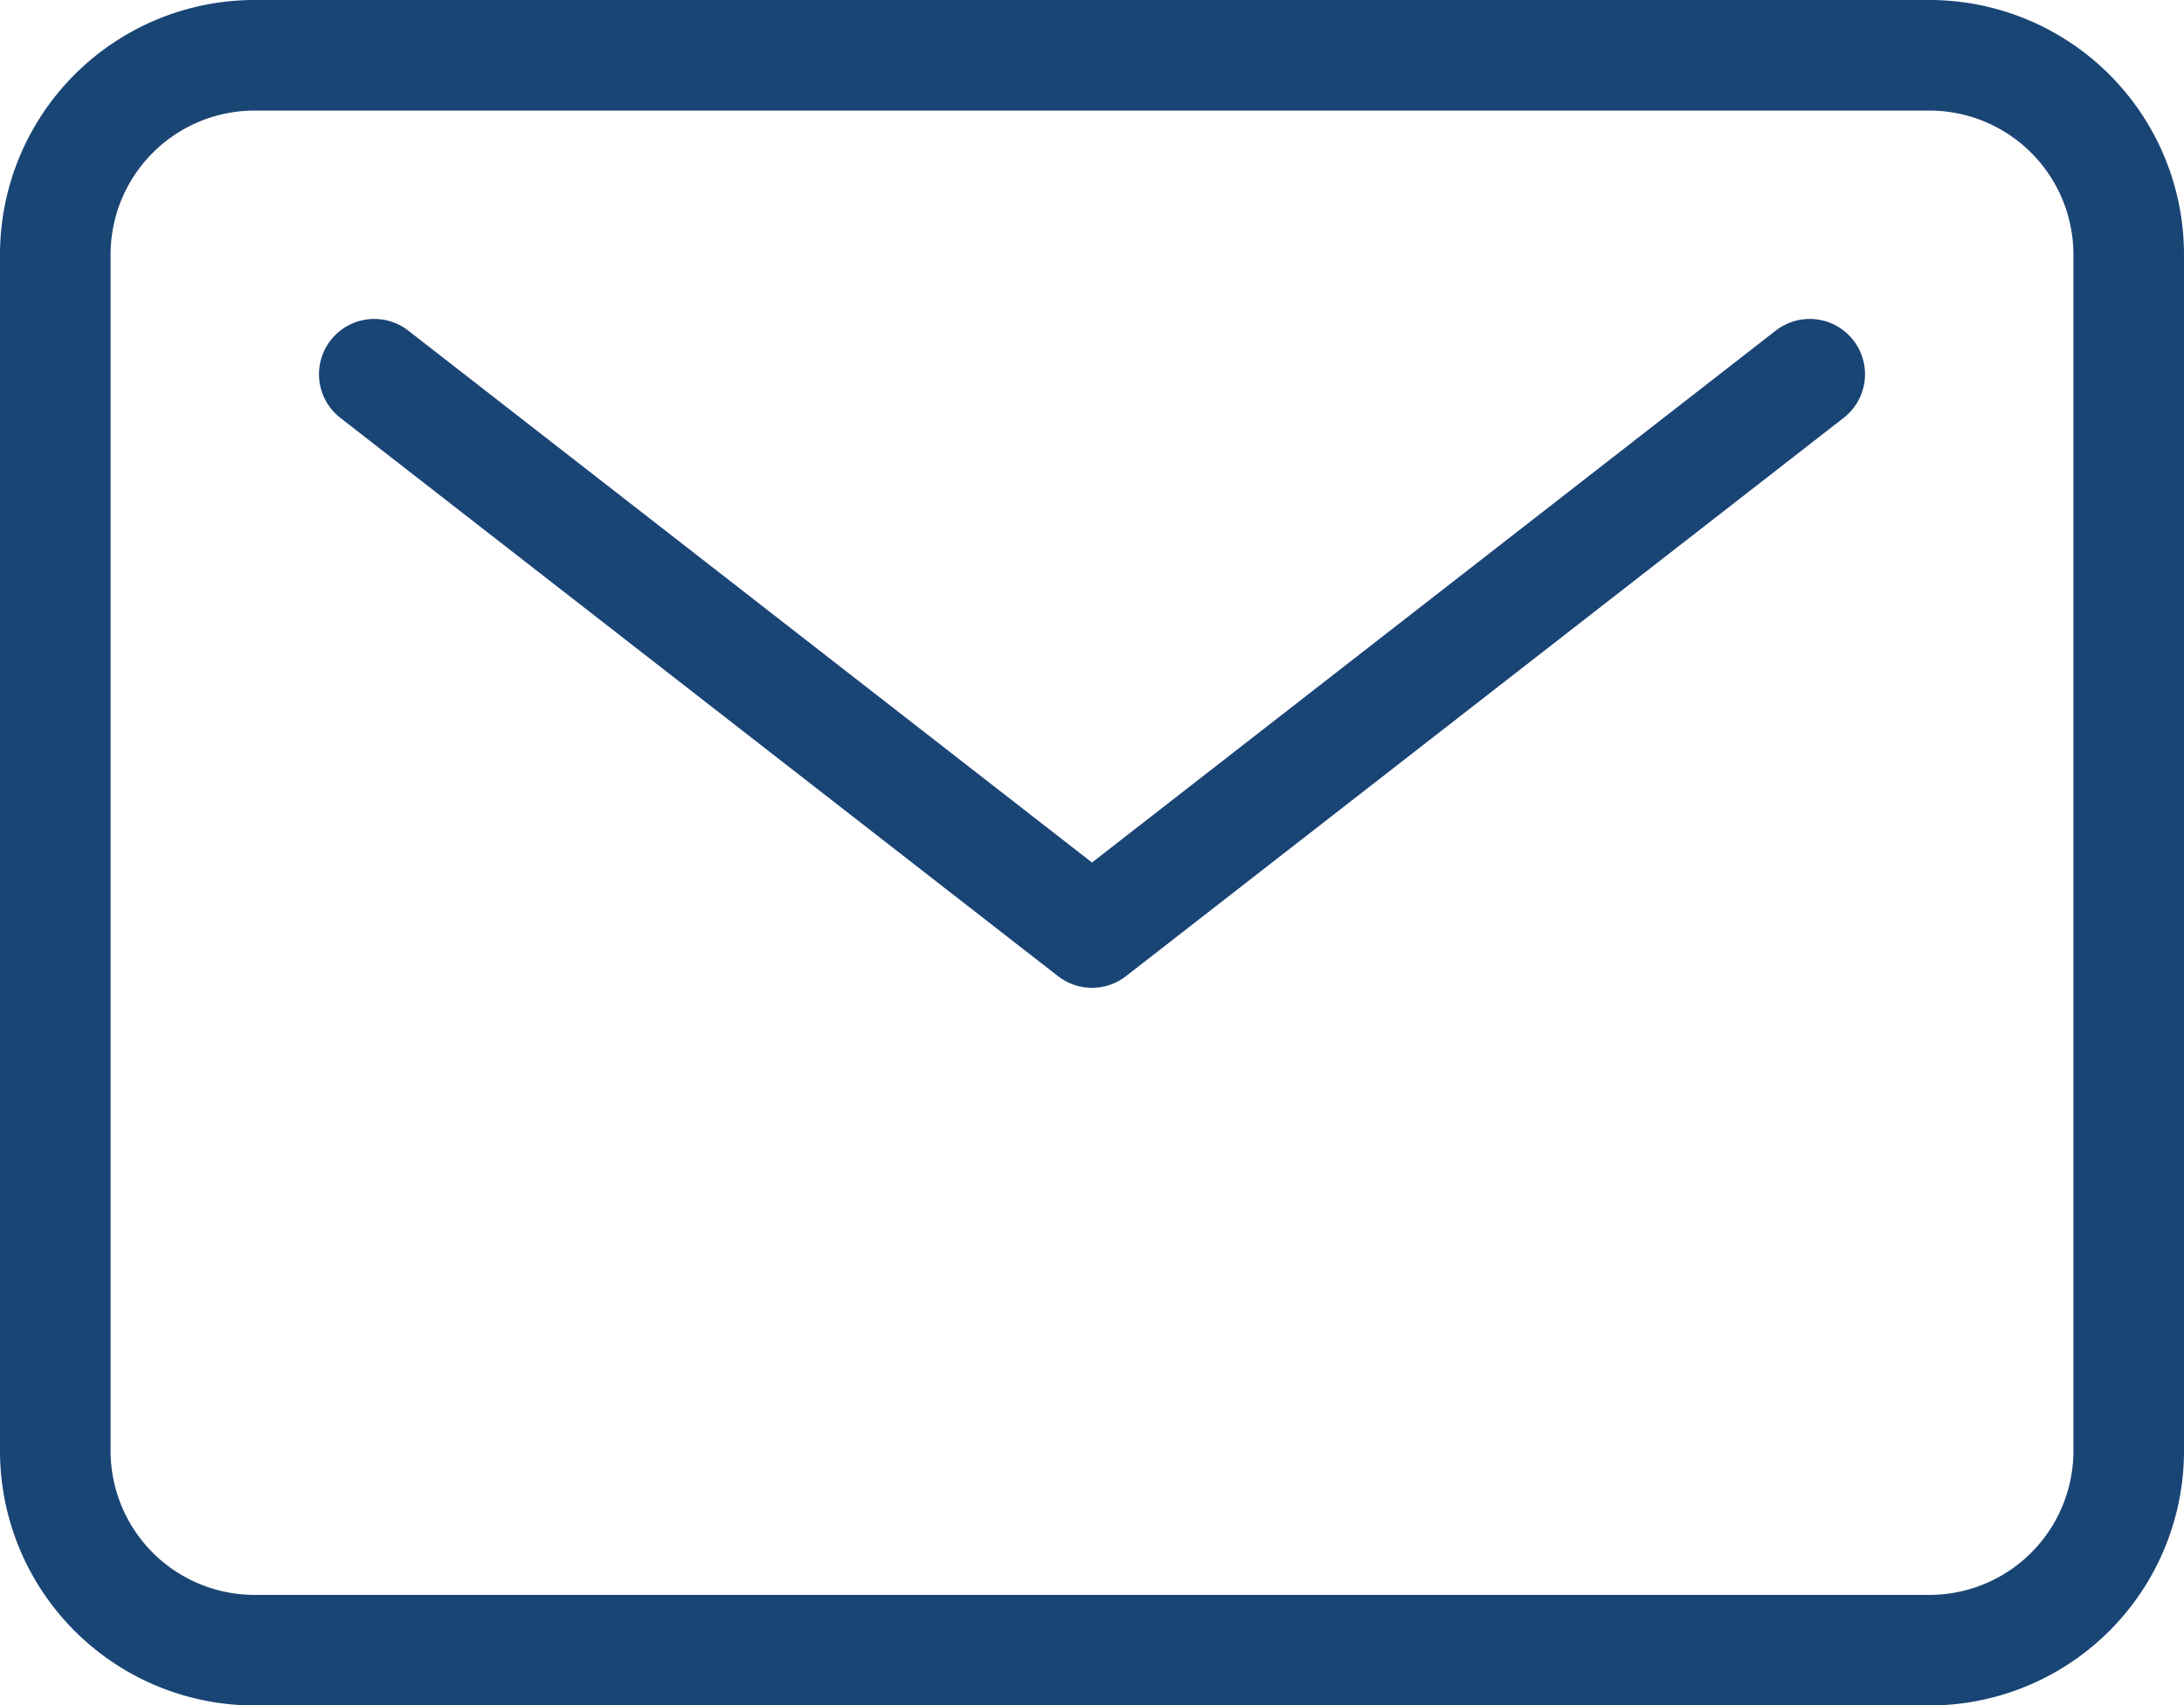
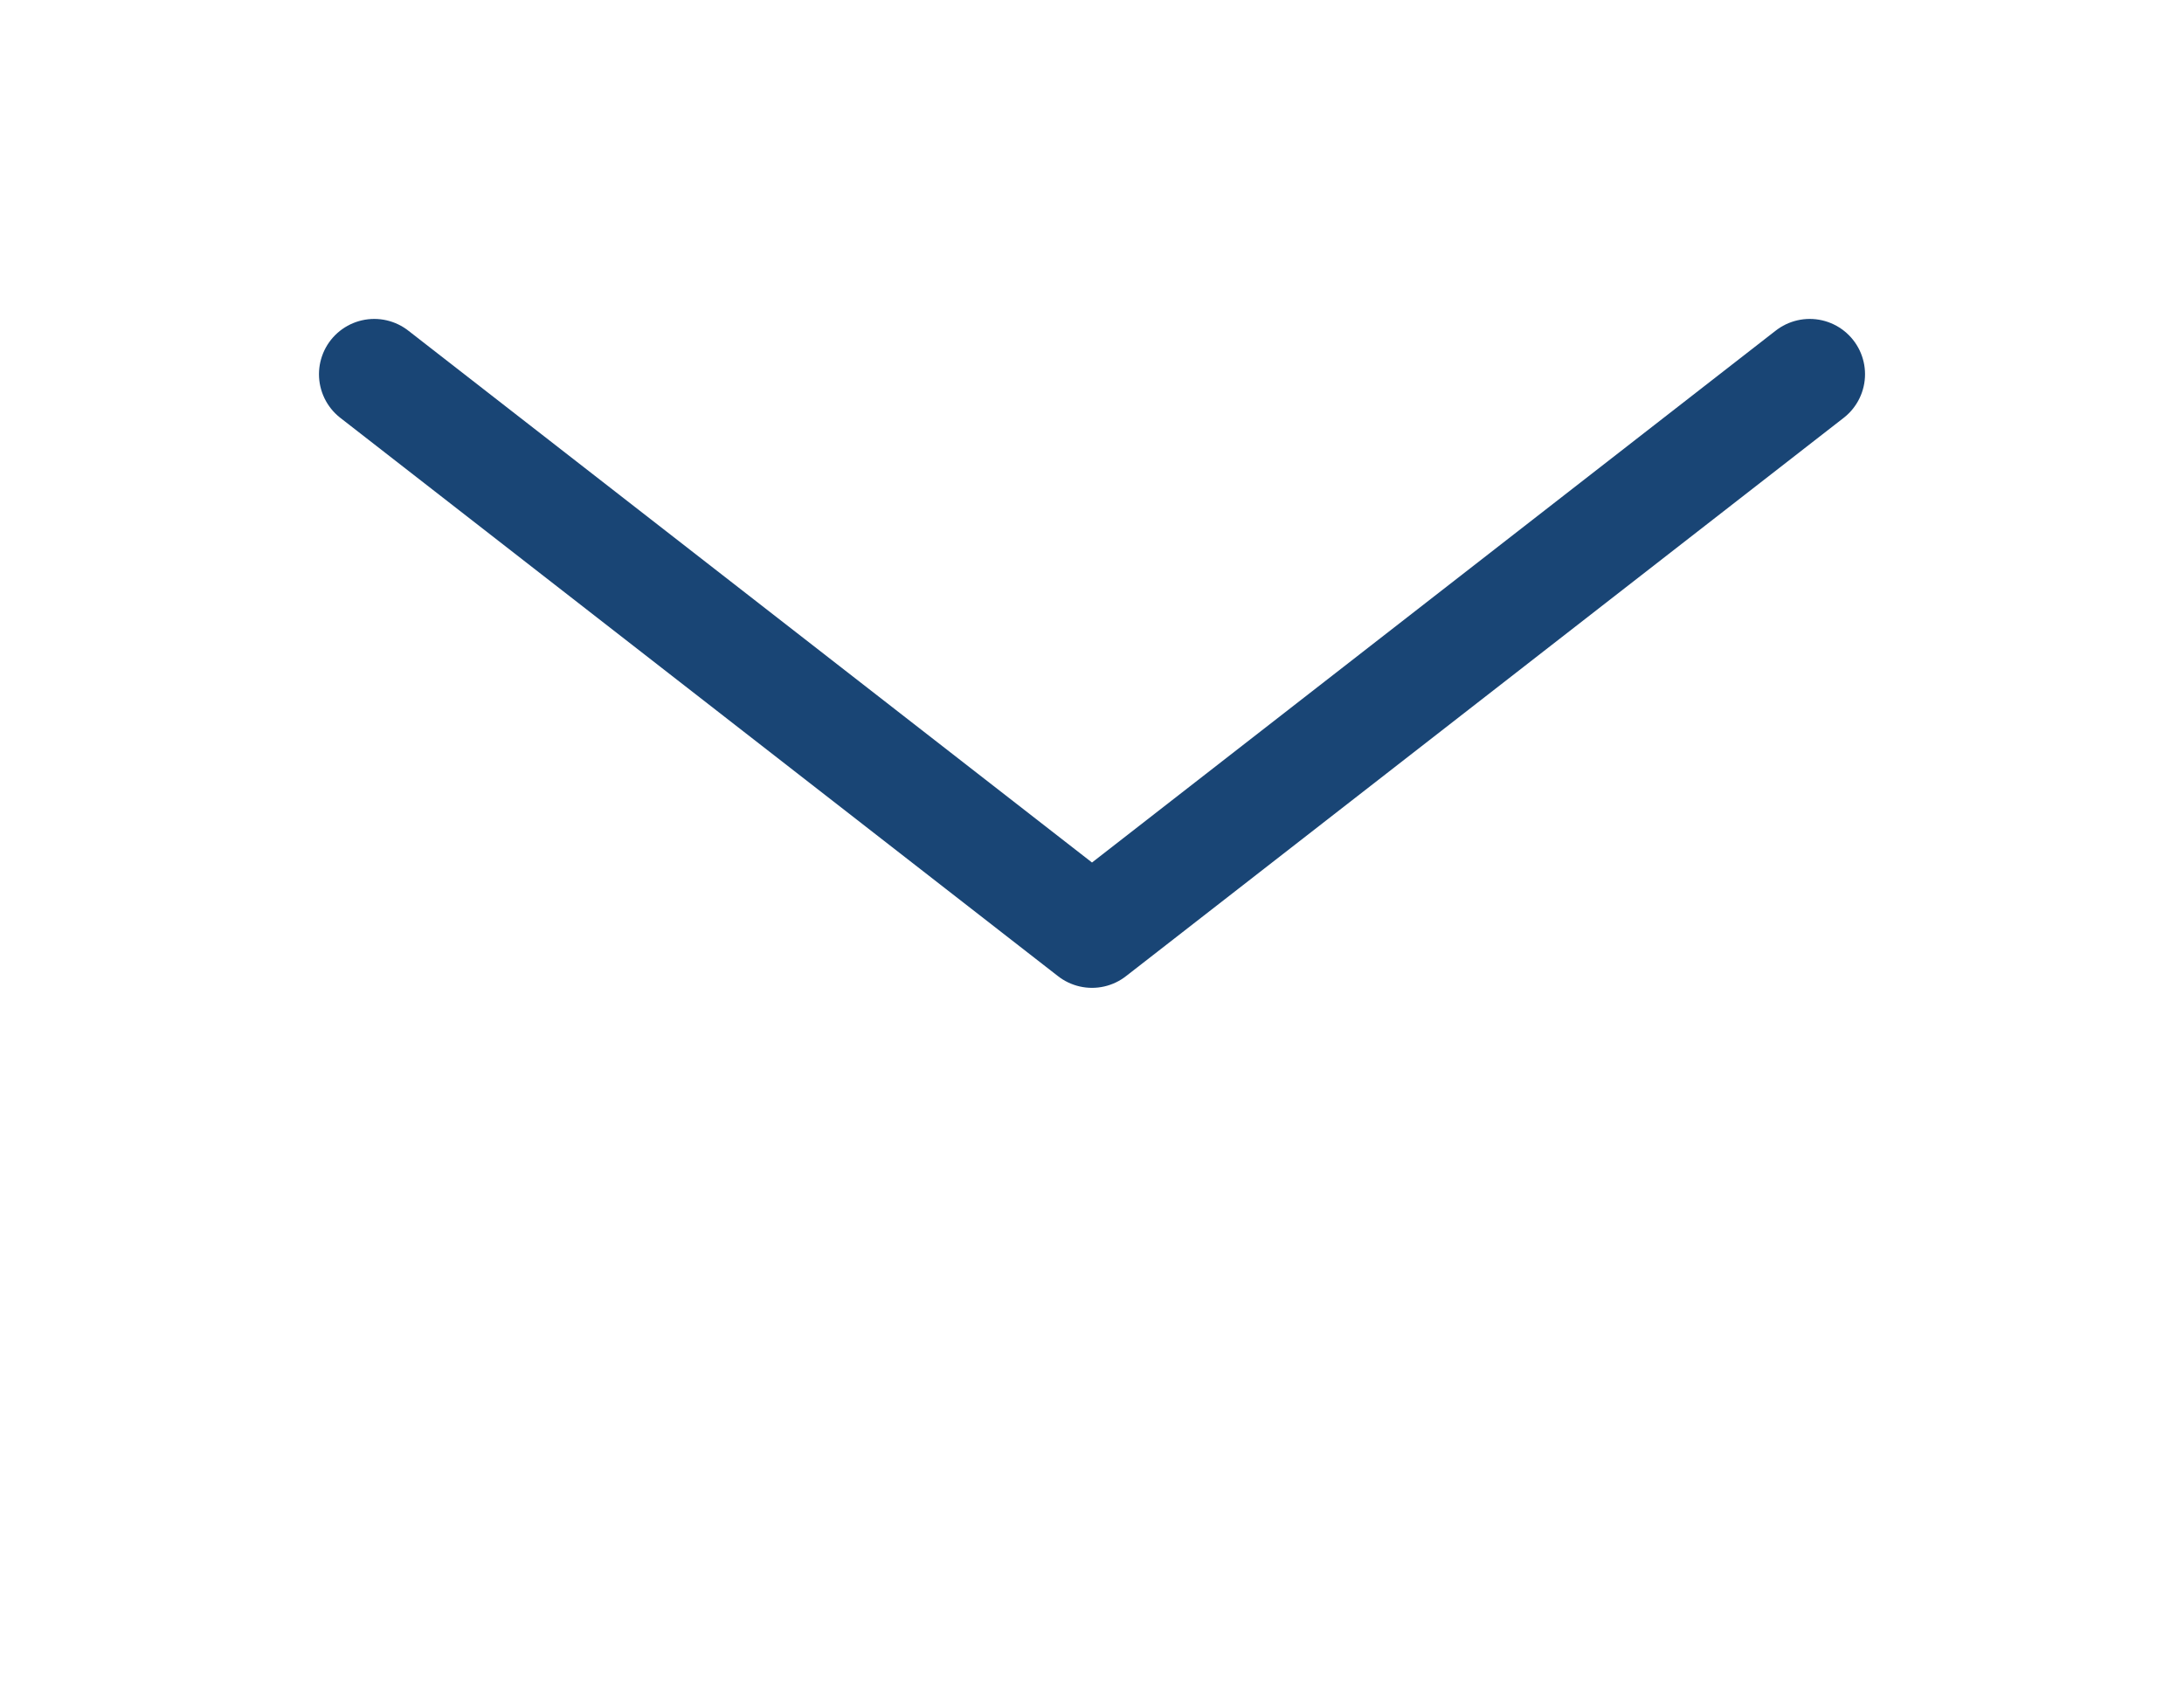
<svg xmlns="http://www.w3.org/2000/svg" width="39.5" height="30.846" viewBox="0 0 39.5 30.846">
  <g id="Icon_ion-mail-outline" data-name="Icon ion-mail-outline" transform="translate(-2.375 -5.75)">
-     <path id="Tracé_151" data-name="Tracé 151" d="M6.981,6.75H37.269a3.606,3.606,0,0,1,3.606,3.606V31.99A3.606,3.606,0,0,1,37.269,35.6H6.981A3.606,3.606,0,0,1,3.375,31.99V10.356A3.606,3.606,0,0,1,6.981,6.75Z" fill="none" stroke="#194575" stroke-linecap="round" stroke-linejoin="round" stroke-width="2" />
    <path id="Tracé_152" data-name="Tracé 152" d="M7.875,11.25l12.981,10.1,12.981-10.1" transform="translate(1.269 1.269)" fill="none" stroke="#194575" stroke-linecap="round" stroke-linejoin="round" stroke-width="2" />
  </g>
</svg>